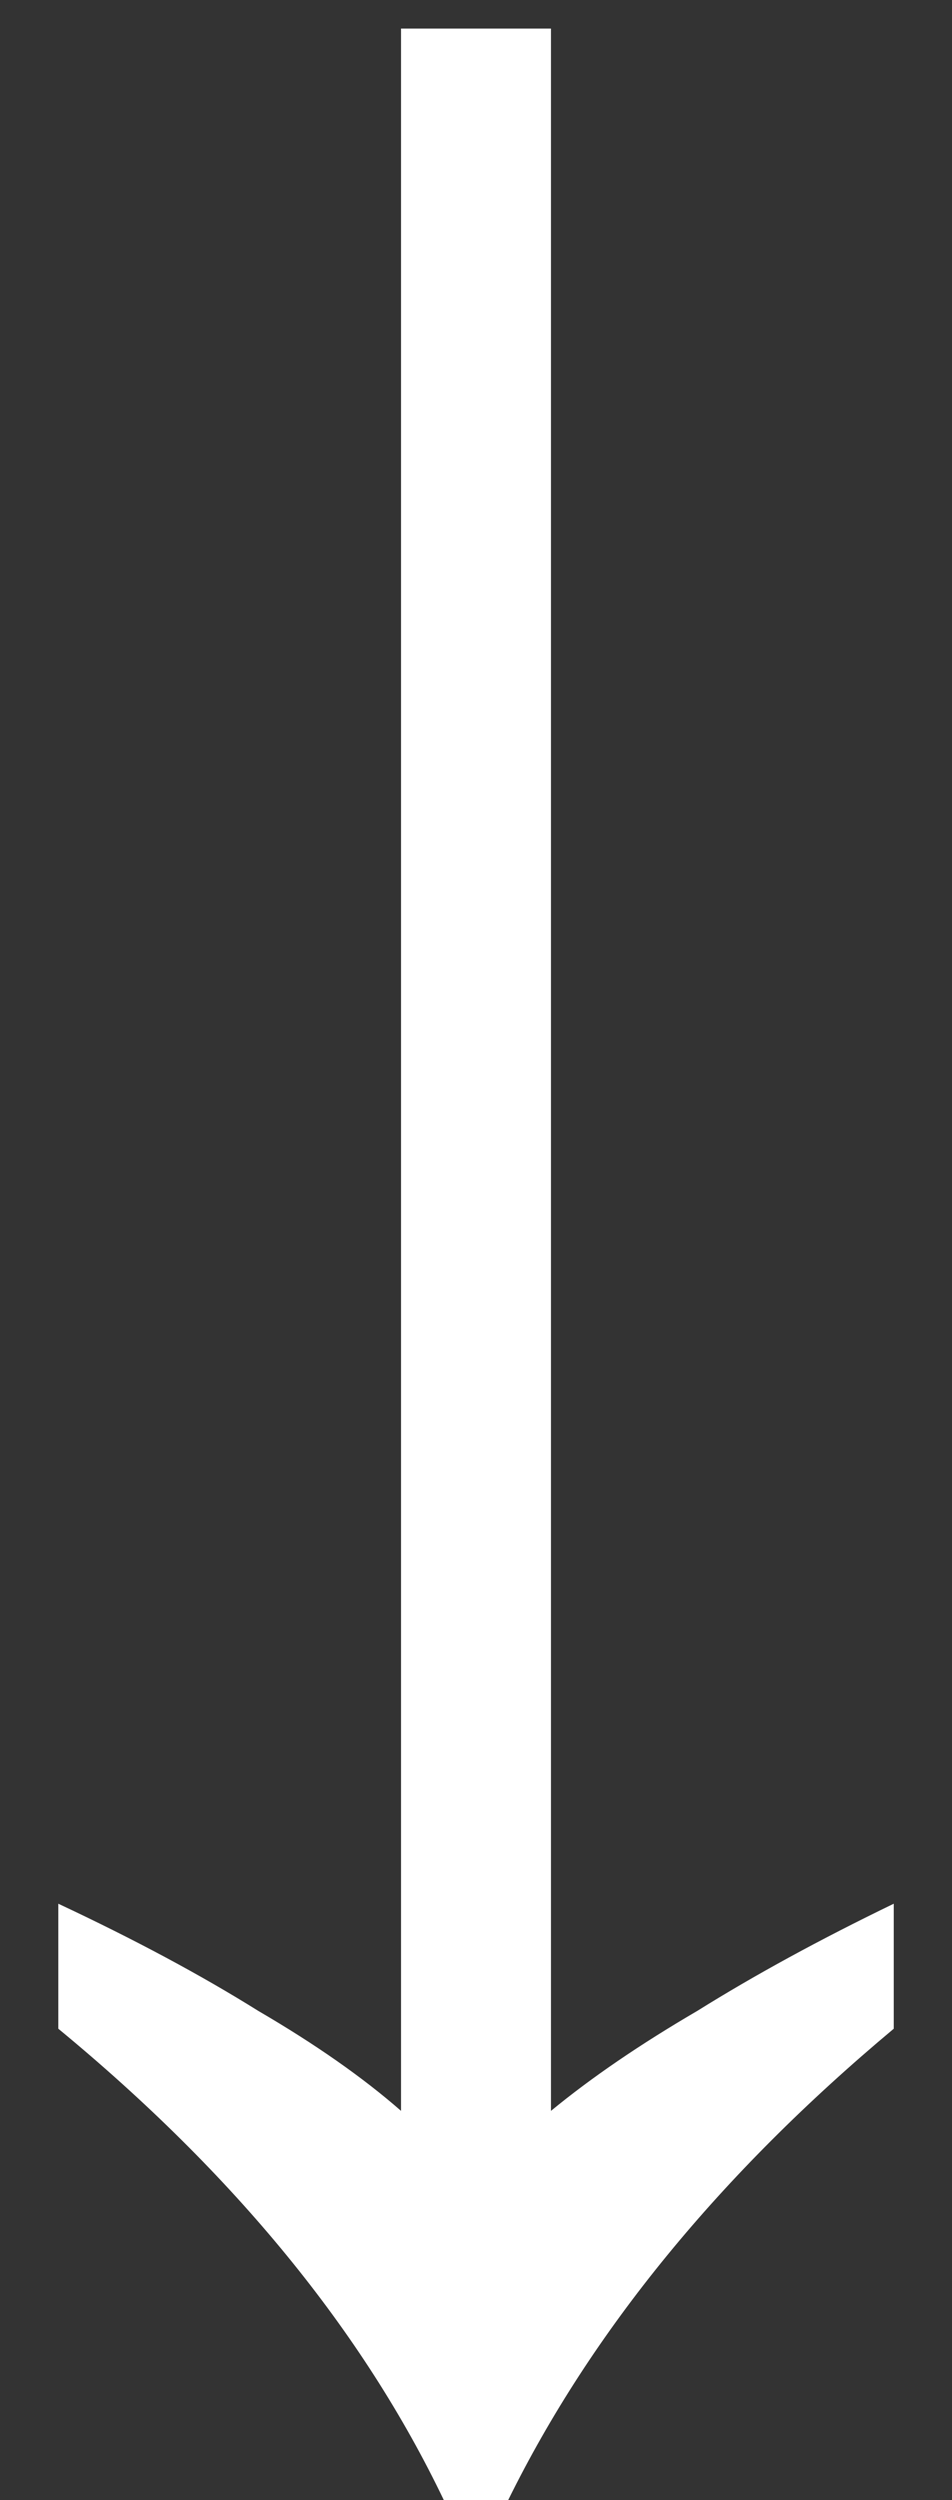
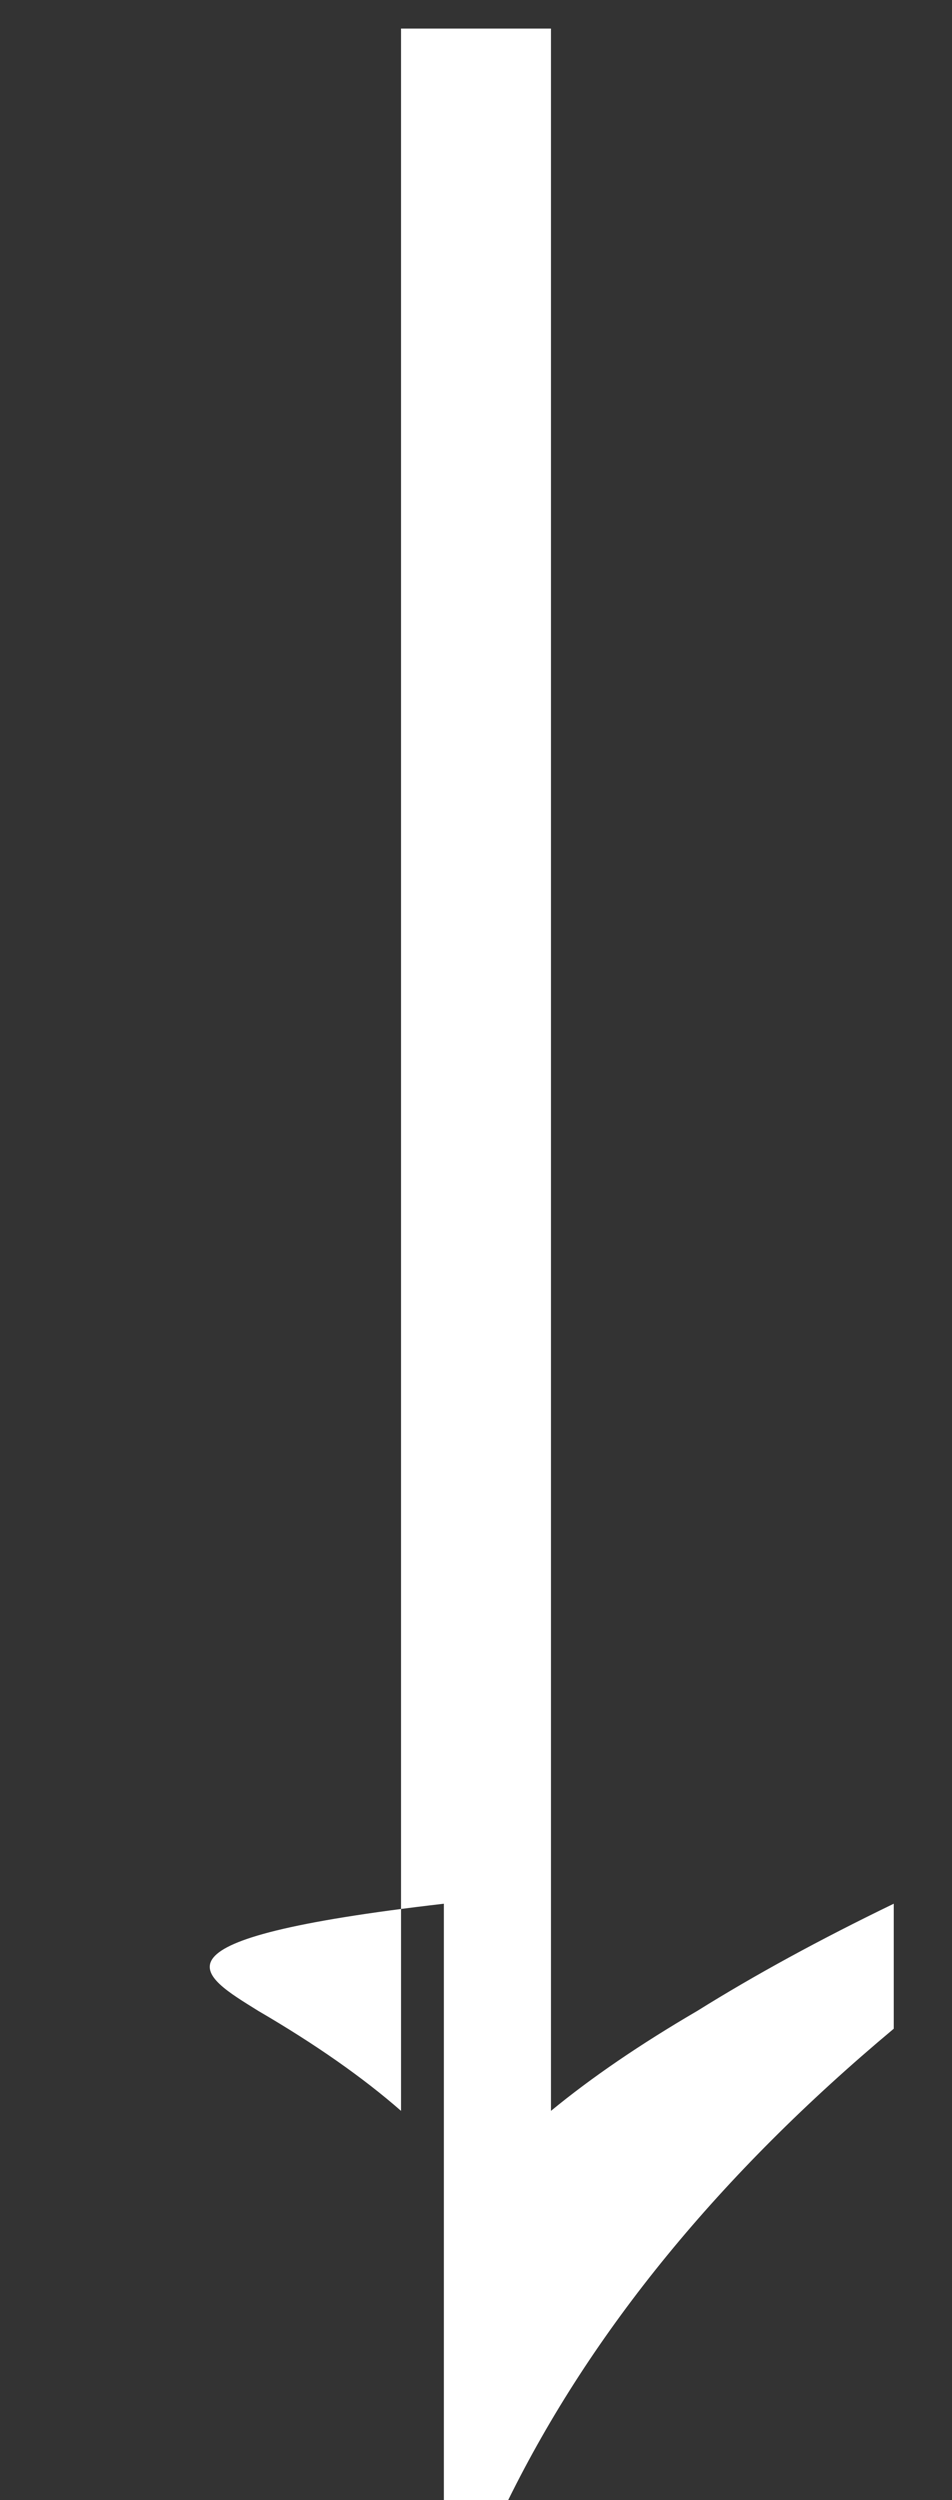
<svg xmlns="http://www.w3.org/2000/svg" width="16" height="42" viewBox="0 0 16 42" fill="none">
  <rect x="0" y="0" width="16" height="42" fill="#333333" stroke="none" />
-   <path d="M7.46 42C6.1 39.16 3.94 36.52 0.98 34.08V31.98C2.26 32.58 3.38 33.18 4.34 33.78C5.3 34.34 6.1 34.9 6.74 35.46V0.48H9.26V35.46C9.94 34.9 10.761 34.34 11.72 33.78C12.681 33.18 13.78 32.58 15.021 31.98V34.08C12.101 36.52 9.94 39.16 8.54 42H7.46Z" fill="white" />
+   <path d="M7.46 42V31.98C2.26 32.58 3.38 33.18 4.34 33.78C5.3 34.34 6.1 34.9 6.74 35.46V0.48H9.26V35.46C9.94 34.9 10.761 34.34 11.72 33.78C12.681 33.18 13.78 32.58 15.021 31.98V34.08C12.101 36.52 9.94 39.16 8.54 42H7.46Z" fill="white" />
</svg>